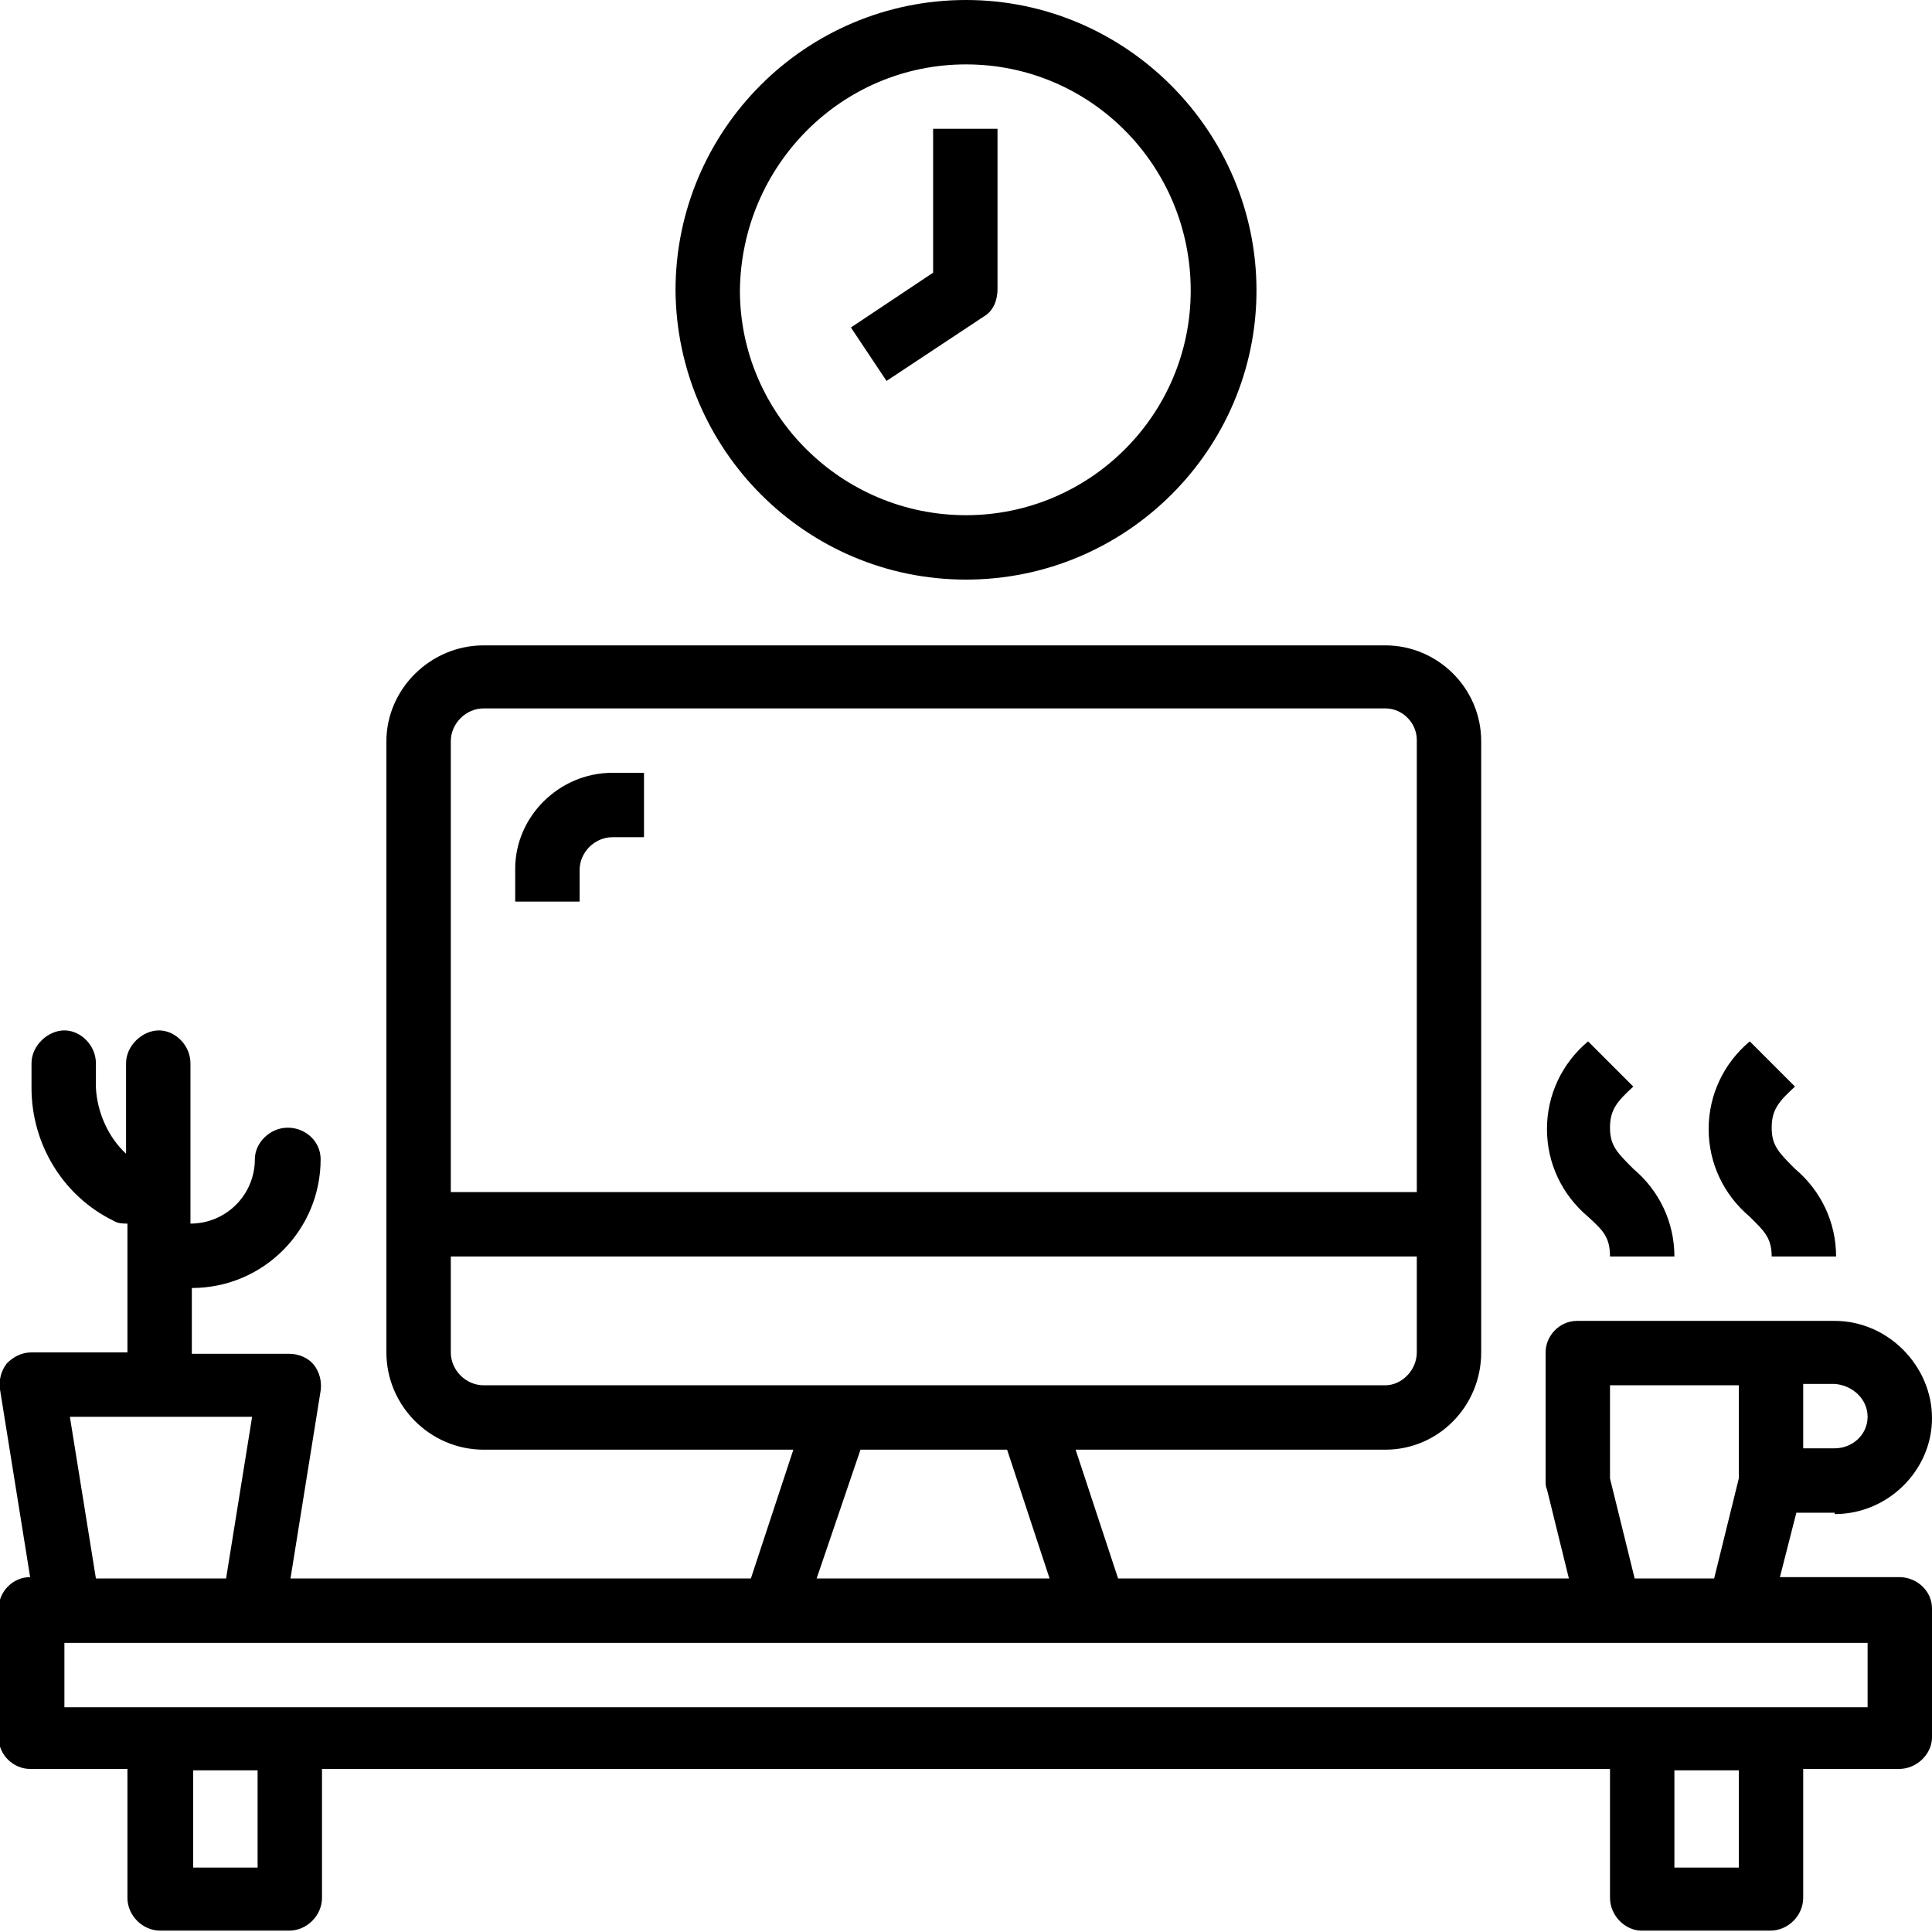
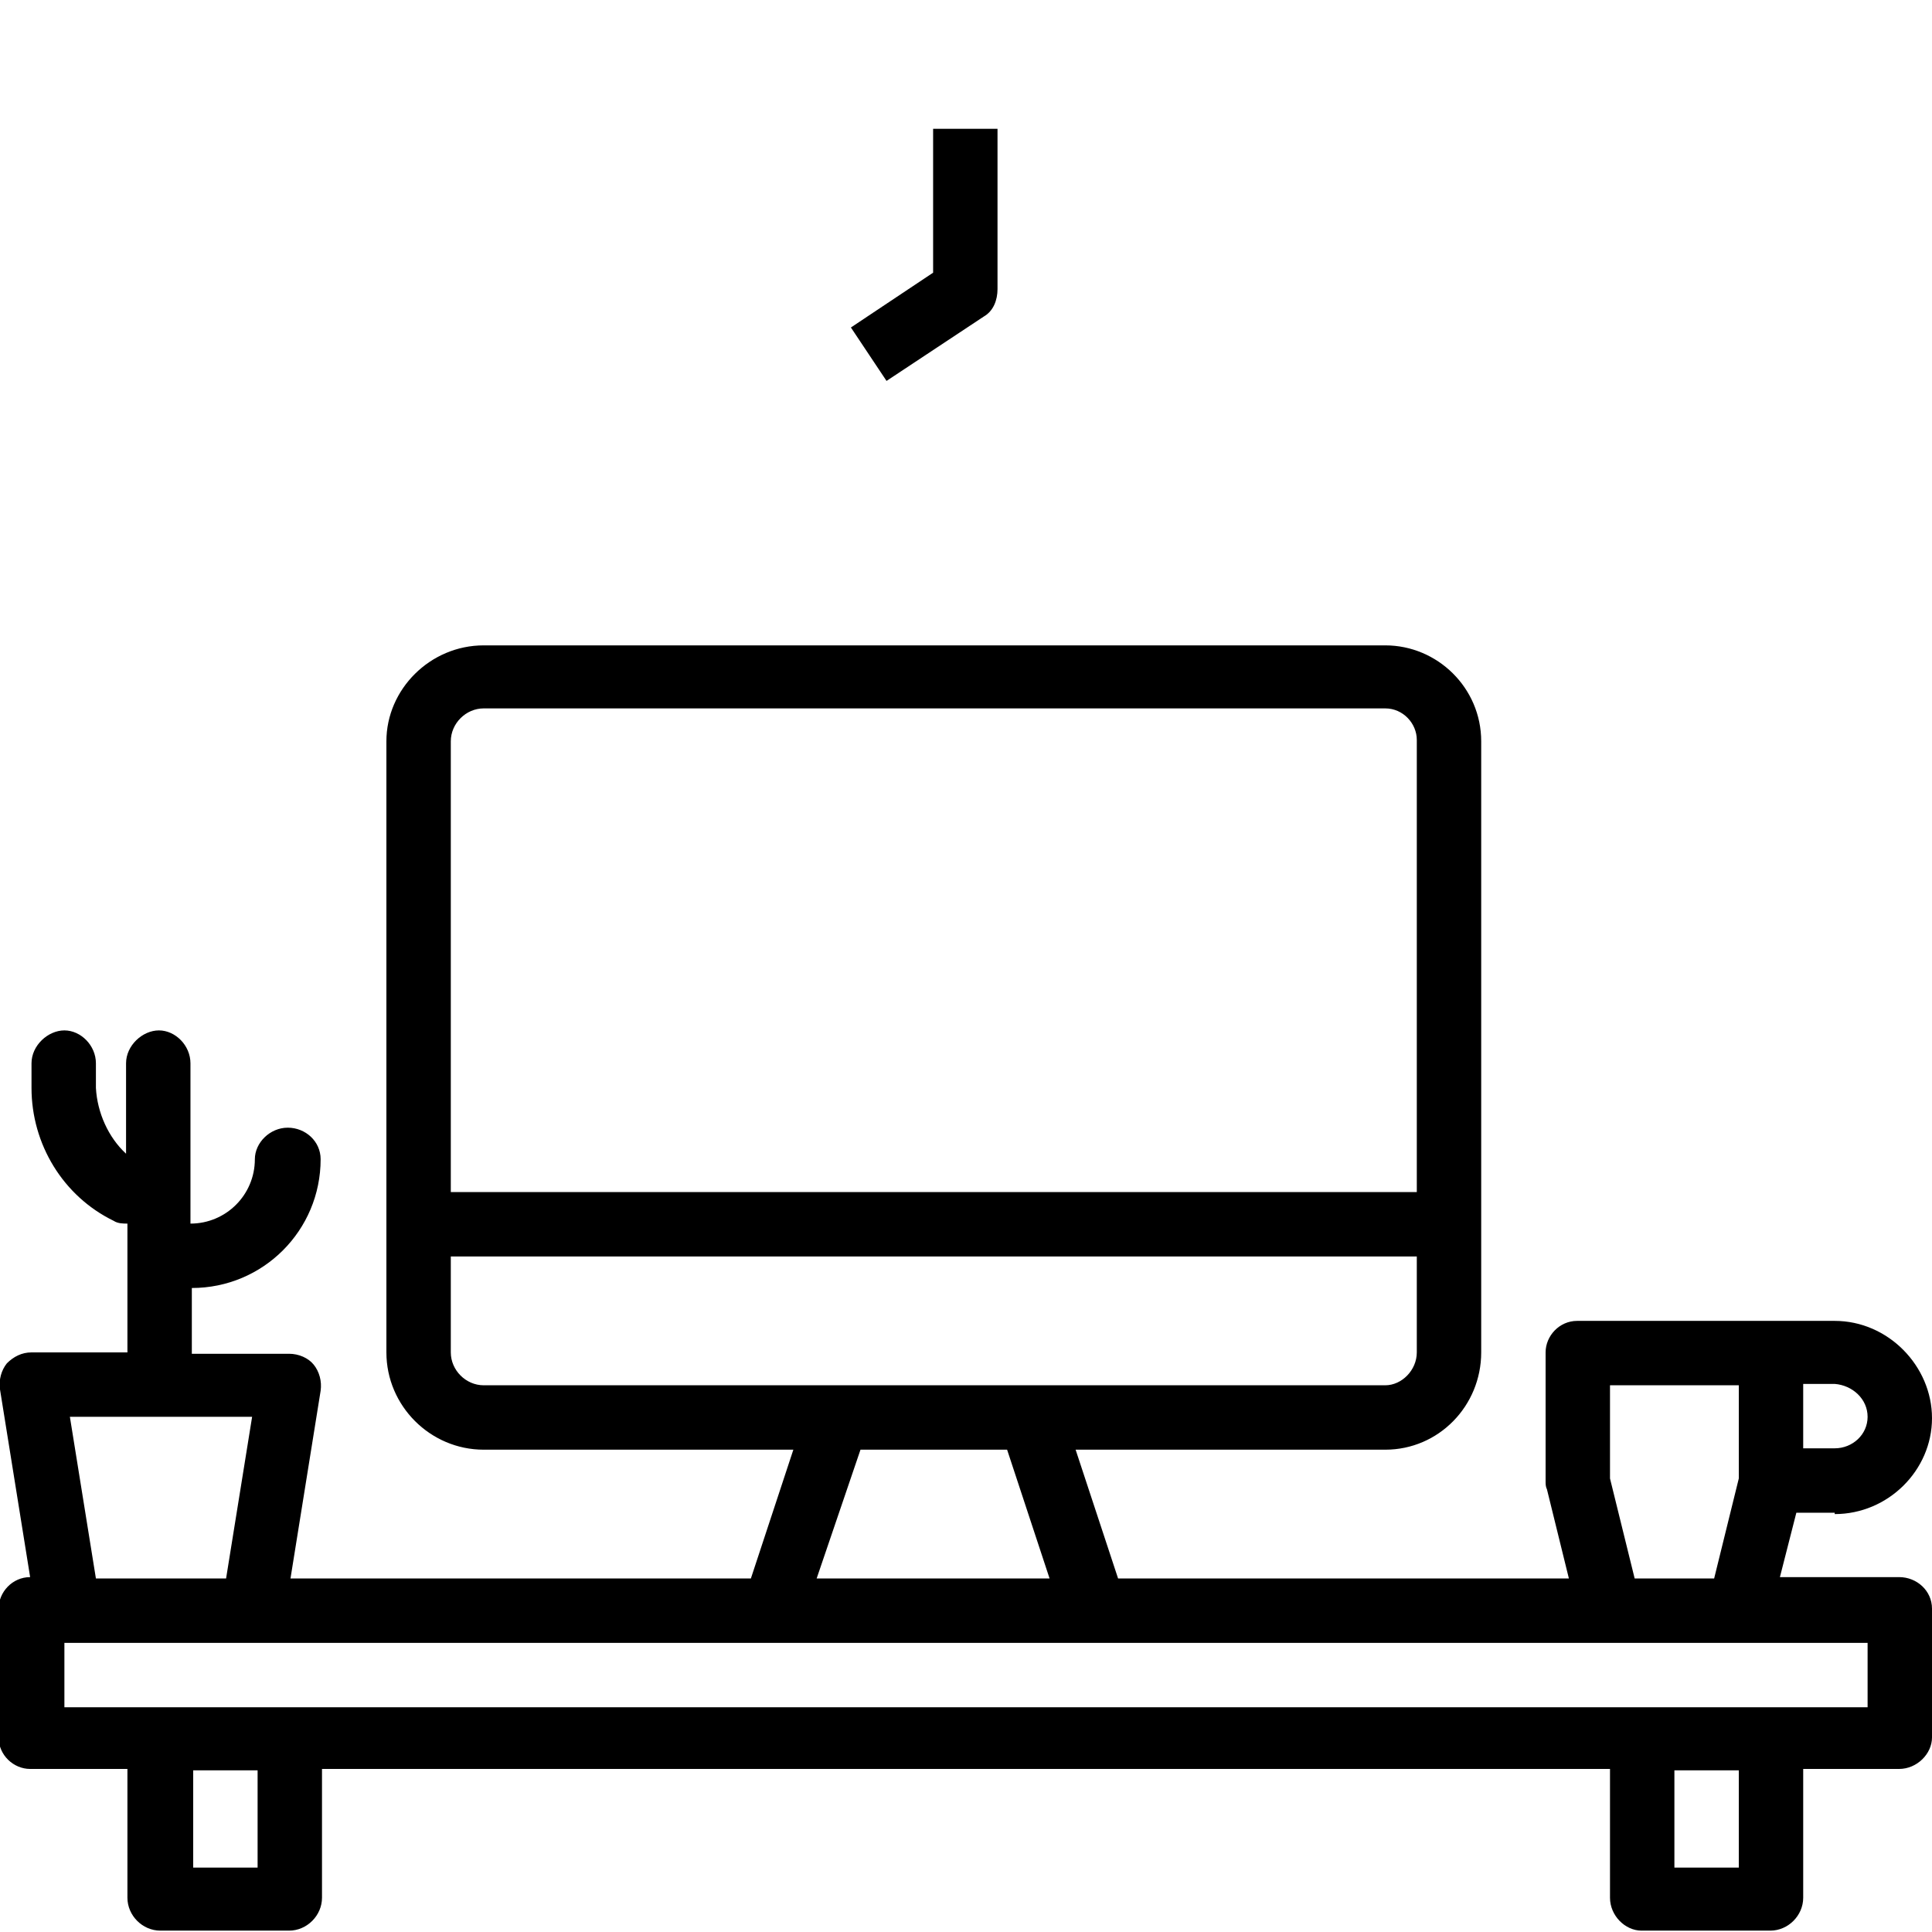
<svg xmlns="http://www.w3.org/2000/svg" viewBox="0 0 141 141">
-   <path d="M70.5 42.3c11.7 0 21.2-9.5 21.2-21.1S82.2 0 70.5 0 49.3 9.5 49.3 21.2c.1 11.6 9.5 21.1 21.2 21.1zm0-37.6c9.1 0 16.4 7.4 16.4 16.5s-7.4 16.4-16.4 16.4c-9.1 0-16.5-7.4-16.5-16.4.1-9.1 7.4-16.5 16.5-16.5z" />
  <path d="M71.8 23.1c.7-.4 1-1.2 1-2V9.4h-4.7v10.5l-6 4 2.6 3.9 7.1-4.7zM133.9 110.5c3.9 0 7.1-3.2 7.1-7s-3.2-7.1-7.1-7.1h-18.8c-1.3 0-2.3 1.1-2.3 2.3v9.4c0 .2 0 .4.1.6l1.6 6.5H81.6l-3.1-9.4h22.6c3.9 0 7-3.2 7-7.1V54.1c0-3.9-3.2-7-7-7H35.3c-3.9 0-7.1 3.2-7.1 7v44.6c0 3.9 3.2 7.1 7.1 7.1h22.6l-3.1 9.4H21.2l2.2-13.7c.1-.7-.1-1.4-.5-1.9s-1.1-.8-1.8-.8H14V94c5.2 0 9.4-4.2 9.4-9.4 0-1.3-1.1-2.3-2.4-2.3s-2.4 1.1-2.4 2.3c0 2.6-2.1 4.7-4.7 4.7V77.6c0-1.3-1.1-2.4-2.3-2.4s-2.4 1.1-2.4 2.4v6.6c-1.3-1.2-2.1-3-2.2-4.8v-1.8c0-1.3-1.1-2.4-2.3-2.4s-2.4 1.1-2.4 2.4v1.8c0 4.1 2.3 7.9 6 9.7.3.2.7.2 1 .2v9.4h-7c-.7 0-1.3.3-1.8.8-.4.5-.6 1.2-.5 1.9l2.2 13.7c-1.3 0-2.3 1.1-2.3 2.3v9.4c0 1.3 1.1 2.3 2.3 2.3h7.1v9.4c0 1.3 1.1 2.4 2.4 2.4h9.4c1.3 0 2.4-1.1 2.4-2.4v-9.4h94v9.4c0 1.3 1.1 2.4 2.3 2.4h9.4c1.3 0 2.4-1.1 2.4-2.4v-9.4h7c1.3 0 2.4-1.1 2.4-2.3v-9.4c0-1.3-1.1-2.3-2.4-2.3h-8.7l1.2-4.7h2.8zm2.4-7.1c0 1.3-1.1 2.3-2.4 2.3h-2.3V101h2.3c1.3.1 2.4 1.1 2.4 2.4zm-101-51.7h65.8c1.3 0 2.3 1.1 2.3 2.3v33H32.9V54.1c0-1.3 1.1-2.4 2.4-2.4zm-2.4 47v-7h70.5v7c0 1.3-1.1 2.4-2.3 2.4H35.3c-1.3 0-2.4-1.1-2.4-2.4zm29.9 7.1h10.7l3.1 9.4h-17l3.2-9.4zm-44.4-2.4l-1.9 11.8H7l-1.9-11.8h13.3zm.4 32.9h-4.7v-7.1h4.7v7.1zm108.1 0h-4.7v-7.1h4.7v7.1zm9.4-11.7H4.7v-4.7h131.6v4.7zm-17-9.4l-1.8-7.3v-6.8h9.4v6.8l-1.8 7.3h-5.8z" />
-   <path d="M117.5 91.7h4.7c0-2.5-1.1-4.8-3-6.4-1.2-1.2-1.7-1.7-1.7-3s.5-1.9 1.7-3l-3.3-3.3c-1.9 1.6-3 3.9-3 6.4s1.1 4.8 3 6.4c1.1 1 1.6 1.5 1.6 2.9zM129.3 91.7h4.7c0-2.5-1.1-4.8-3-6.4-1.2-1.2-1.7-1.7-1.7-3s.5-1.9 1.7-3l-3.3-3.3c-1.9 1.6-3 3.9-3 6.4s1.1 4.8 3 6.4c1 1 1.6 1.5 1.6 2.9zM42.3 63.5c0-1.3 1.1-2.4 2.4-2.4H47v-4.7h-2.3c-3.9 0-7.1 3.2-7.1 7v2.4h4.7v-2.3z" />
</svg>